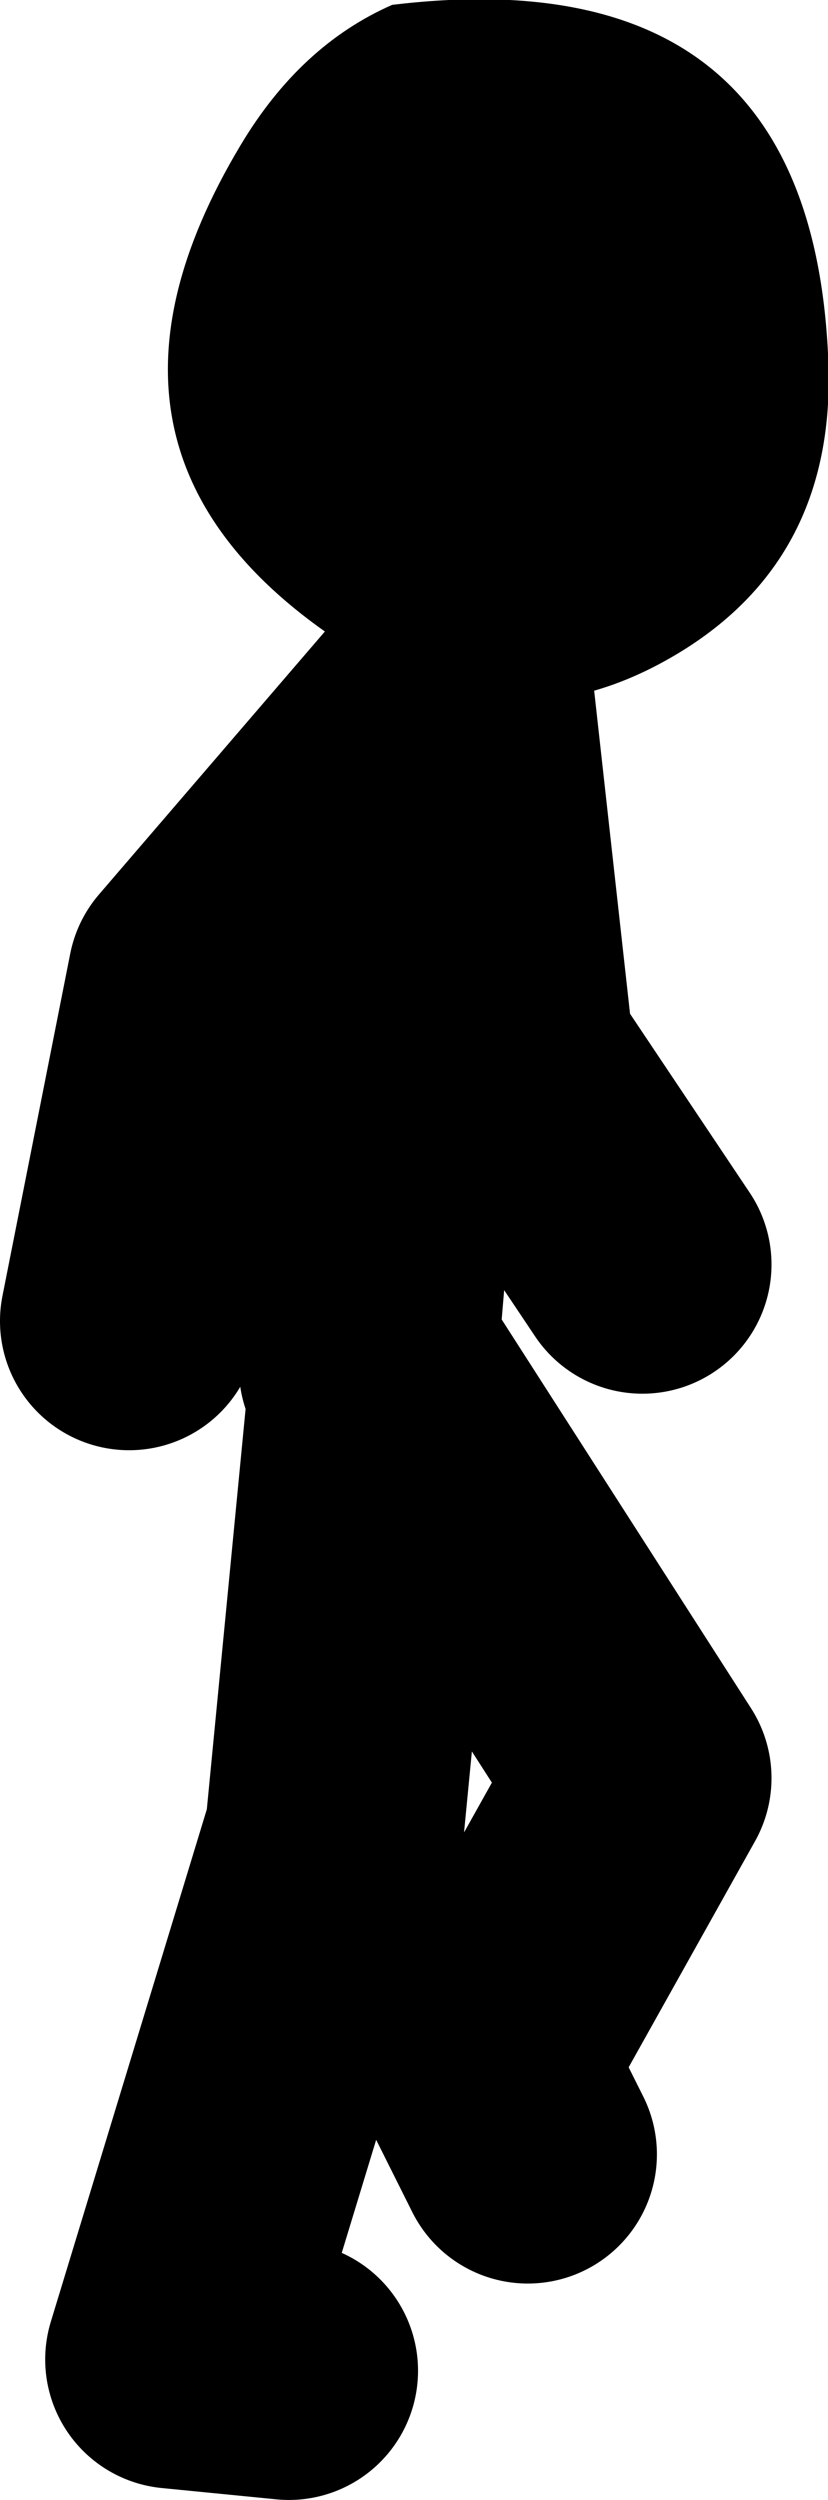
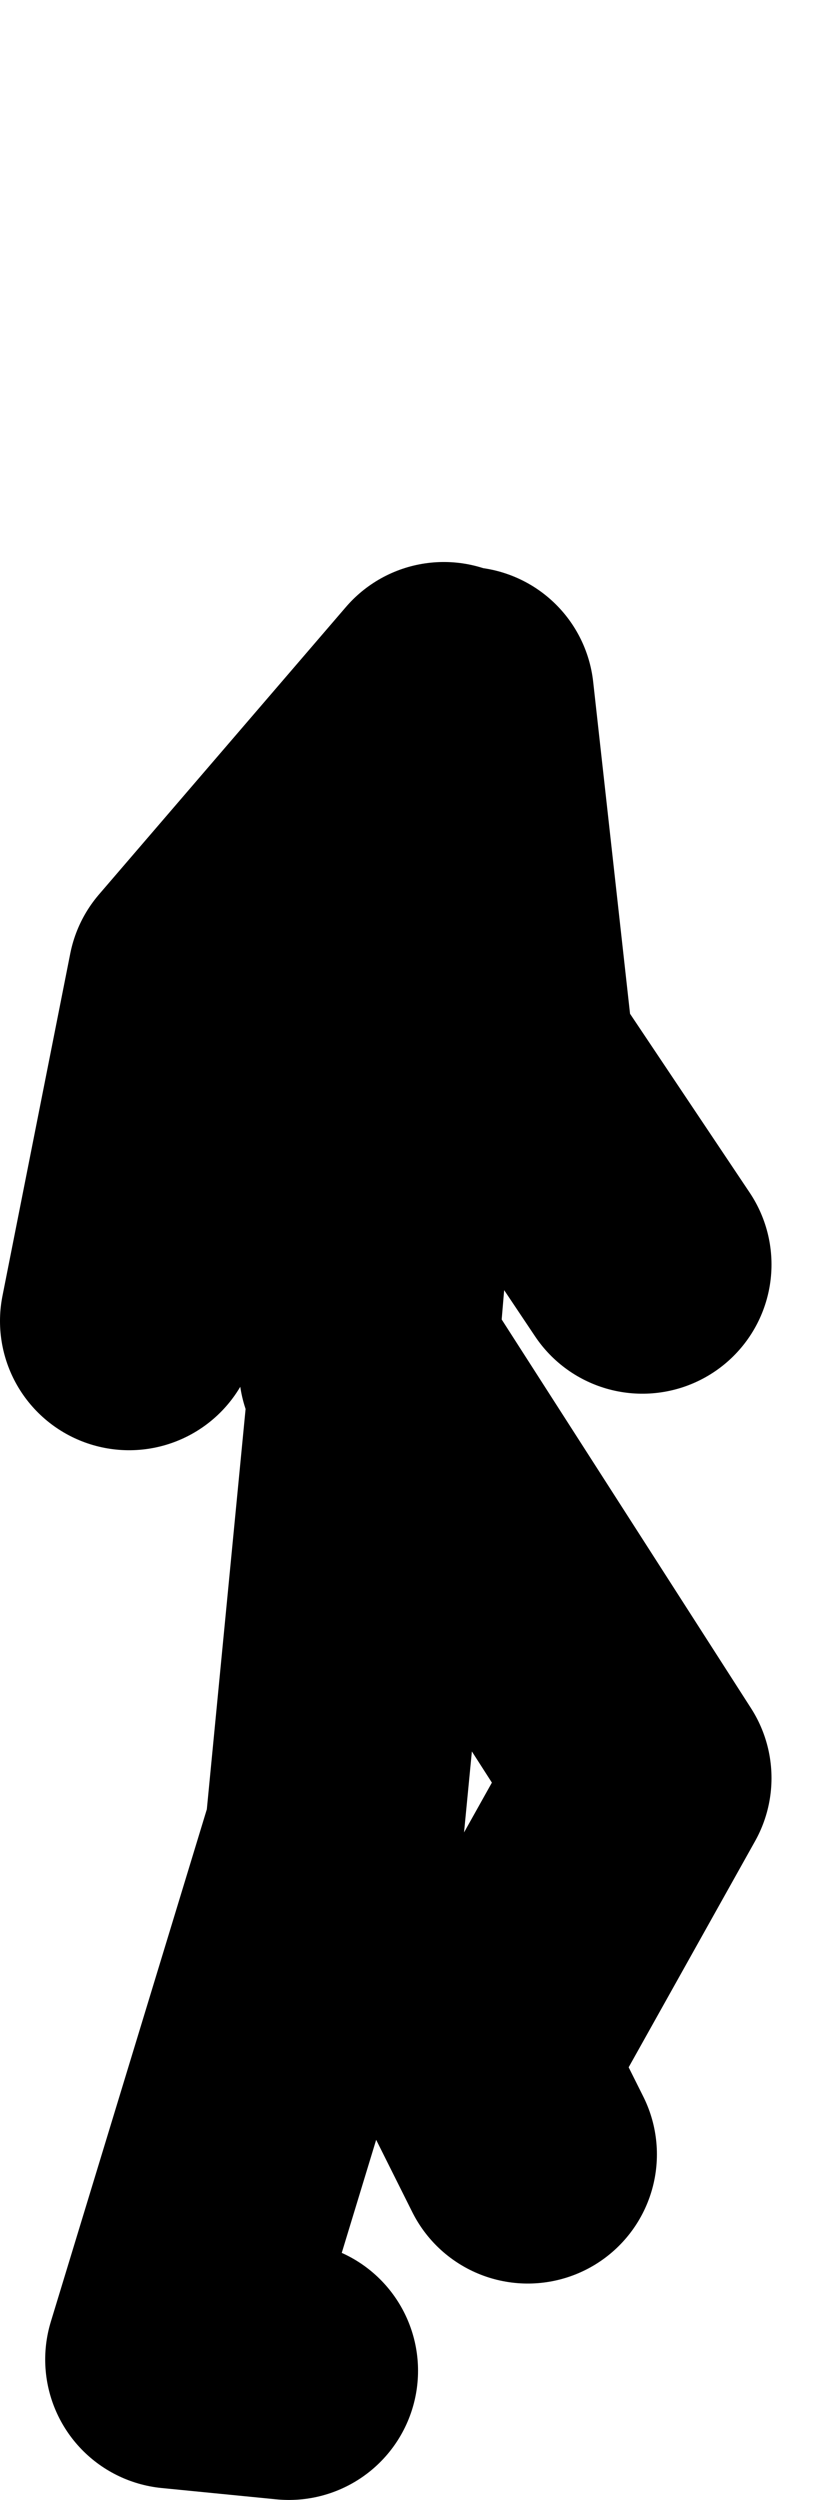
<svg xmlns="http://www.w3.org/2000/svg" height="77.4px" width="25.65px">
  <g transform="matrix(1.0, 0.0, 0.0, 1.0, 327.3, -13.95)">
-     <path d="M-313.55 35.35 Q-315.1 34.9 -316.65 33.9 -325.6 28.05 -319.85 18.45 -318.0 15.35 -315.15 14.1 -302.25 12.55 -301.65 24.9 -301.3 31.3 -306.5 34.3 -309.7 36.15 -312.9 35.5 L-313.2 35.45 -313.55 35.35" fill="#000000" fill-rule="evenodd" stroke="none" />
    <path d="M-312.9 35.5 L-311.65 46.75 -307.4 53.1 M-313.55 35.35 L-321.2 44.25 -323.3 54.85 M-313.2 35.45 L-314.85 43.9 -315.9 56.3 M-318.35 87.35 L-321.9 87.0 -316.95 70.75 -315.55 56.3 -307.4 69.0 -312.35 77.85 -310.95 80.65" fill="none" stroke="#000000" stroke-linecap="round" stroke-linejoin="round" stroke-width="8.0" />
  </g>
</svg>